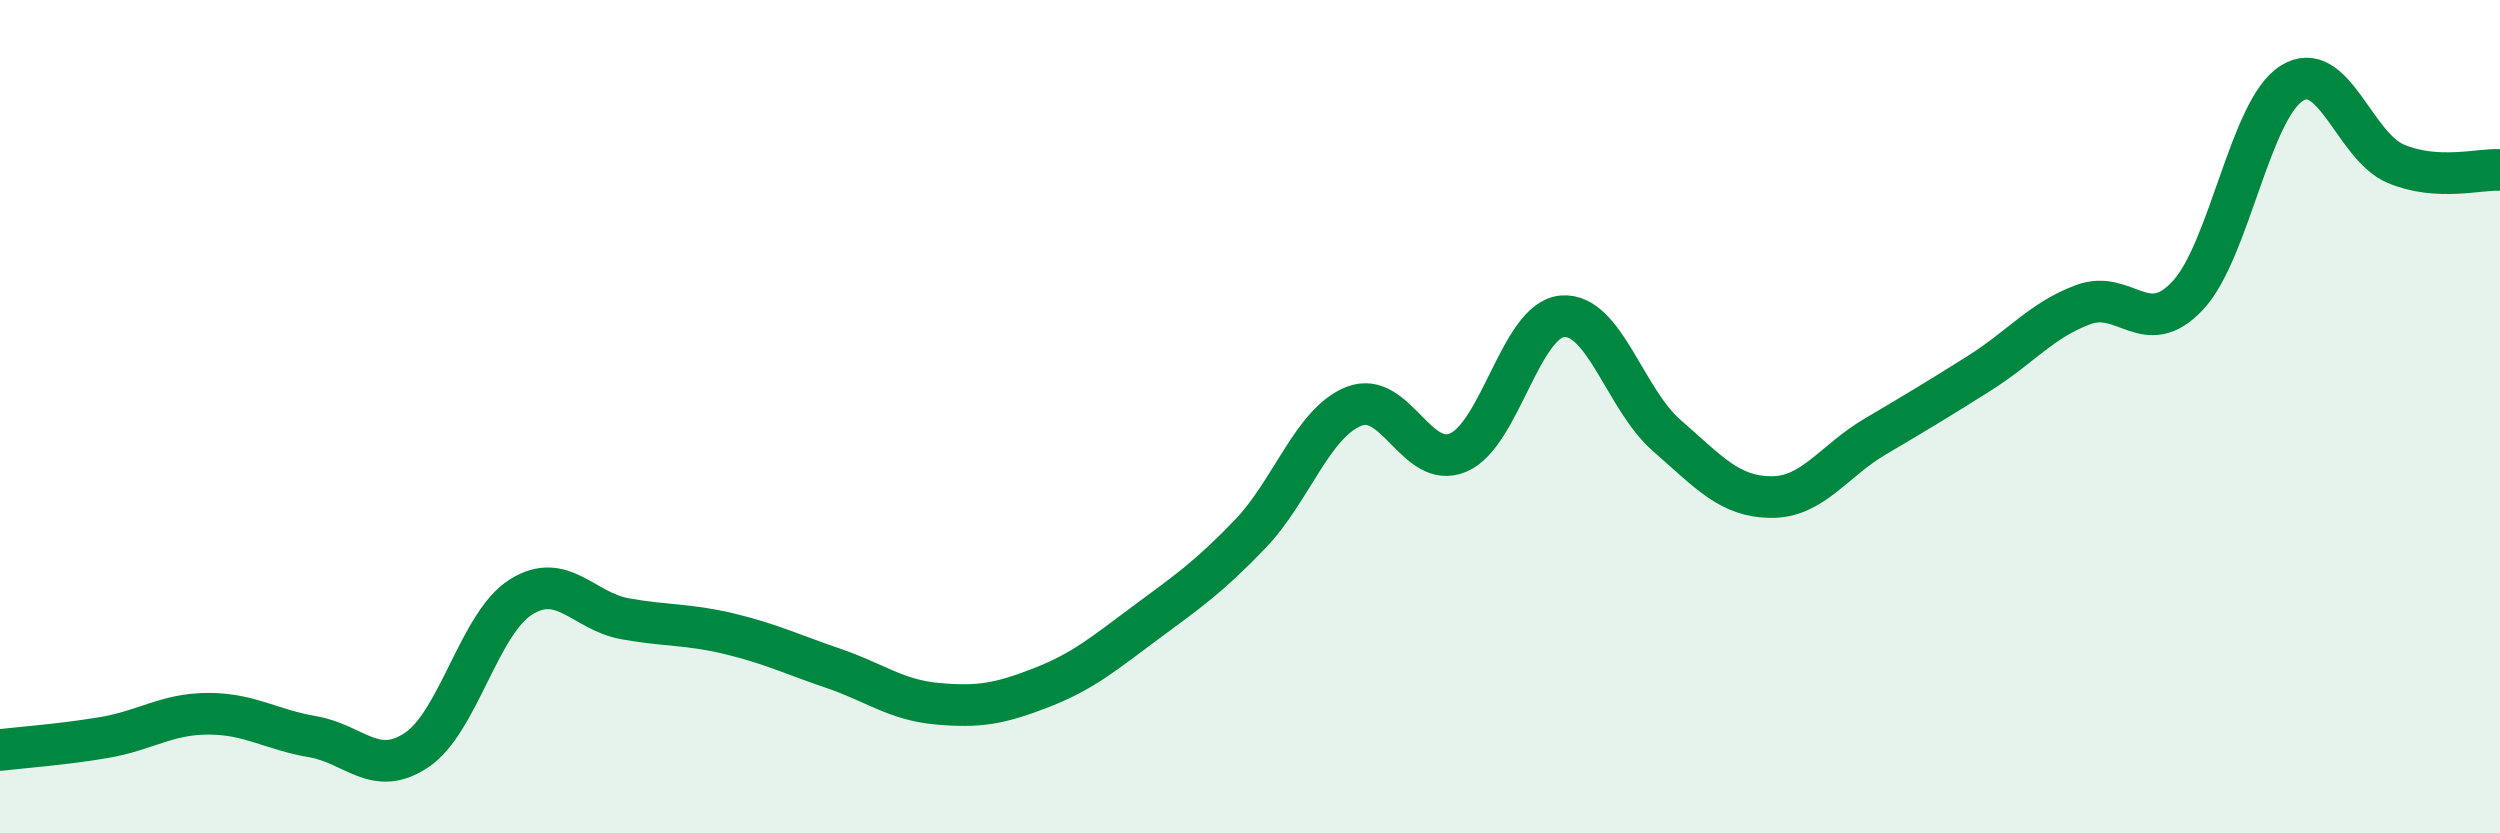
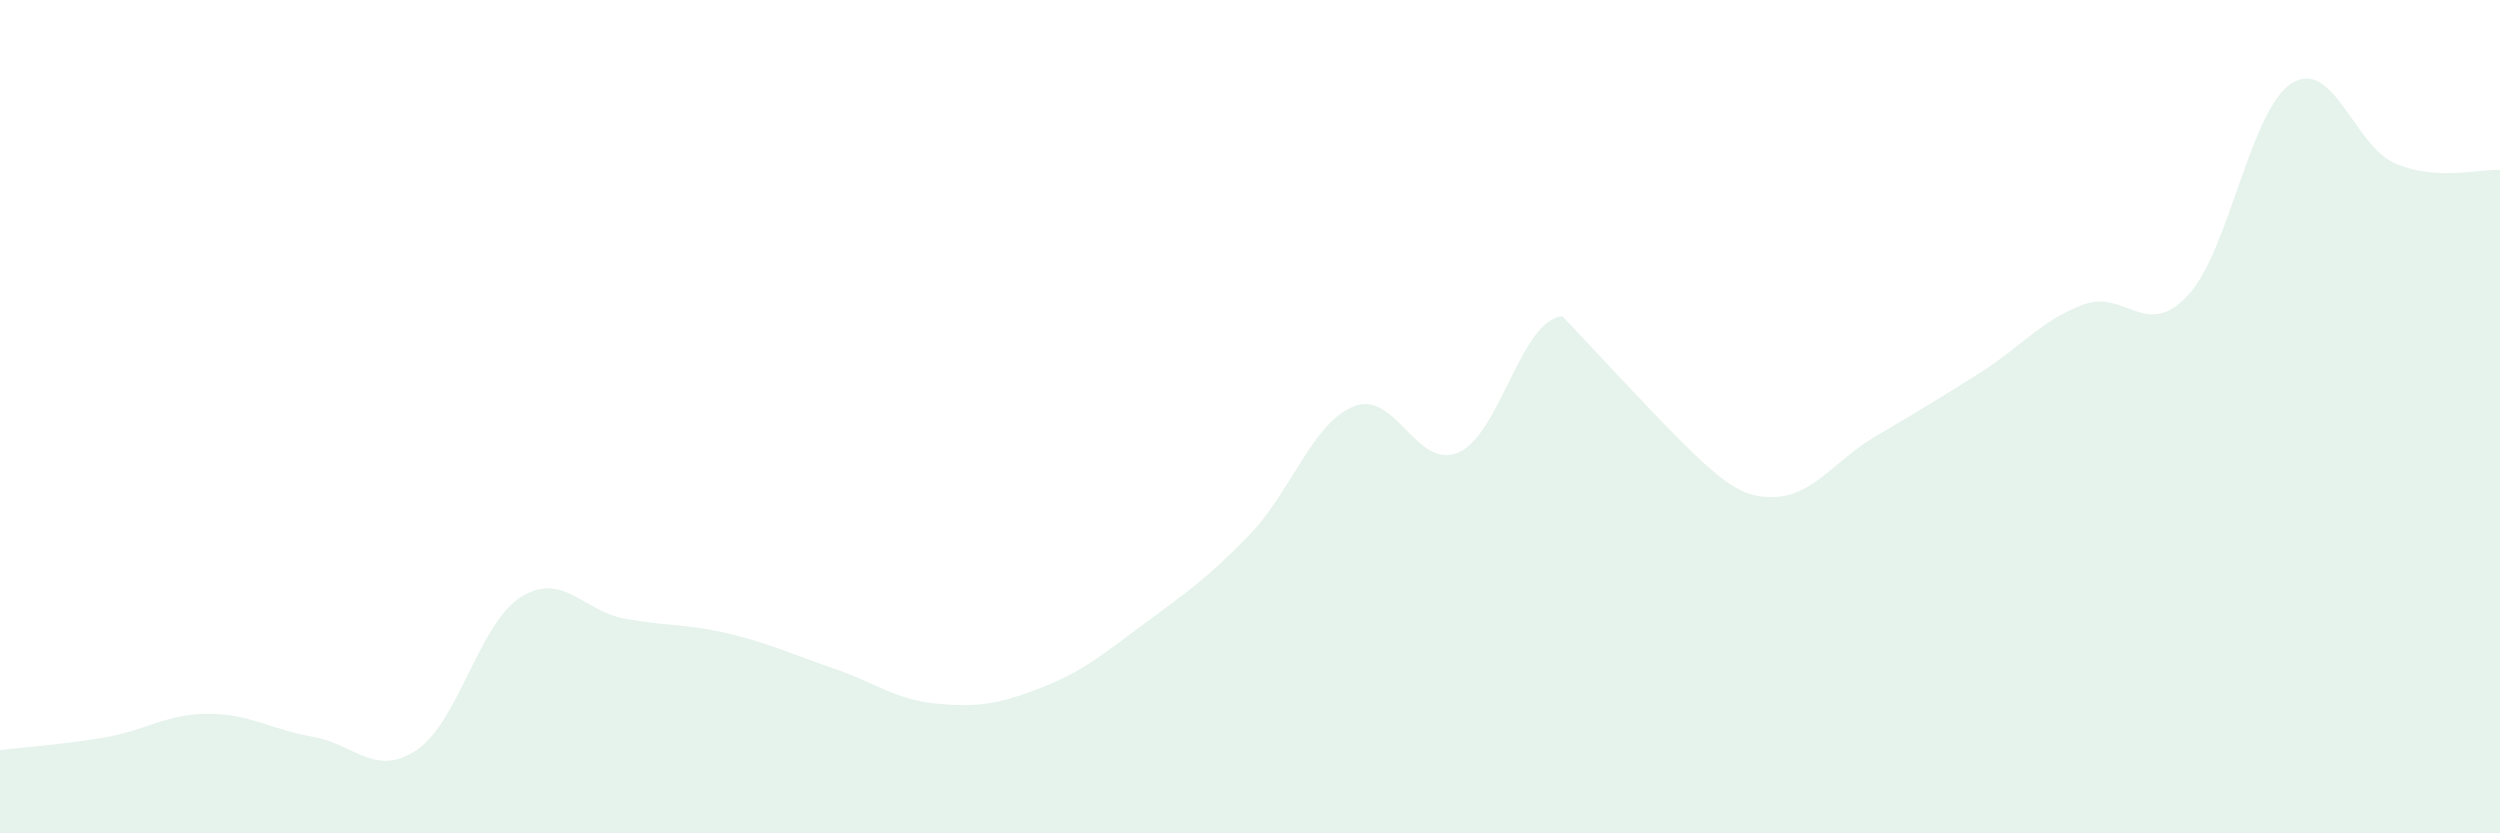
<svg xmlns="http://www.w3.org/2000/svg" width="60" height="20" viewBox="0 0 60 20">
-   <path d="M 0,18 C 0.5,17.94 1.5,17.87 2.5,17.7 C 3.5,17.53 4,17.13 5,17.13 C 6,17.13 6.5,17.51 7.5,17.68 C 8.5,17.85 9,18.67 10,18 C 11,17.33 11.5,14.96 12.5,14.33 C 13.5,13.7 14,14.67 15,14.85 C 16,15.03 16.5,14.97 17.5,15.21 C 18.5,15.45 19,15.7 20,16.04 C 21,16.38 21.5,16.8 22.5,16.89 C 23.5,16.98 24,16.89 25,16.5 C 26,16.11 26.5,15.68 27.5,14.94 C 28.5,14.2 29,13.86 30,12.82 C 31,11.78 31.5,10.14 32.5,9.75 C 33.5,9.36 34,11.29 35,10.86 C 36,10.43 36.5,7.67 37.5,7.59 C 38.5,7.51 39,9.58 40,10.45 C 41,11.32 41.5,11.92 42.5,11.93 C 43.5,11.94 44,11.07 45,10.48 C 46,9.89 46.5,9.59 47.5,8.96 C 48.5,8.33 49,7.68 50,7.31 C 51,6.94 51.5,8.16 52.5,7.1 C 53.5,6.04 54,2.63 55,2 C 56,1.37 56.5,3.51 57.5,3.93 C 58.5,4.35 59.5,4.05 60,4.08L60 20L0 20Z" fill="#008740" opacity="0.1" stroke-linecap="round" stroke-linejoin="round" />
-   <path d="M 0,18 C 0.5,17.94 1.5,17.87 2.5,17.7 C 3.5,17.53 4,17.13 5,17.13 C 6,17.13 6.5,17.51 7.5,17.68 C 8.5,17.85 9,18.67 10,18 C 11,17.33 11.5,14.96 12.5,14.33 C 13.5,13.7 14,14.67 15,14.85 C 16,15.03 16.5,14.97 17.5,15.21 C 18.5,15.45 19,15.7 20,16.04 C 21,16.38 21.5,16.8 22.5,16.89 C 23.5,16.98 24,16.89 25,16.5 C 26,16.11 26.5,15.68 27.5,14.94 C 28.5,14.2 29,13.86 30,12.82 C 31,11.78 31.5,10.14 32.5,9.75 C 33.5,9.36 34,11.29 35,10.86 C 36,10.43 36.5,7.67 37.5,7.59 C 38.5,7.51 39,9.58 40,10.45 C 41,11.32 41.5,11.92 42.5,11.93 C 43.5,11.94 44,11.07 45,10.48 C 46,9.89 46.5,9.59 47.5,8.96 C 48.5,8.33 49,7.68 50,7.31 C 51,6.94 51.5,8.16 52.5,7.1 C 53.5,6.04 54,2.63 55,2 C 56,1.37 56.5,3.51 57.5,3.93 C 58.5,4.35 59.5,4.05 60,4.08" stroke="#008740" stroke-width="1" fill="none" stroke-linecap="round" stroke-linejoin="round" />
+   <path d="M 0,18 C 0.5,17.94 1.5,17.87 2.5,17.7 C 3.5,17.53 4,17.13 5,17.13 C 6,17.13 6.5,17.51 7.5,17.68 C 8.5,17.85 9,18.67 10,18 C 11,17.33 11.5,14.96 12.5,14.33 C 13.5,13.7 14,14.67 15,14.85 C 16,15.03 16.5,14.97 17.5,15.21 C 18.5,15.45 19,15.7 20,16.04 C 21,16.38 21.5,16.8 22.5,16.89 C 23.5,16.98 24,16.89 25,16.5 C 26,16.11 26.5,15.68 27.5,14.94 C 28.5,14.2 29,13.86 30,12.82 C 31,11.78 31.5,10.14 32.5,9.75 C 33.5,9.36 34,11.29 35,10.86 C 36,10.43 36.5,7.67 37.5,7.59 C 41,11.32 41.5,11.92 42.5,11.93 C 43.5,11.94 44,11.07 45,10.48 C 46,9.89 46.5,9.59 47.5,8.96 C 48.5,8.33 49,7.68 50,7.31 C 51,6.94 51.5,8.16 52.5,7.1 C 53.5,6.04 54,2.63 55,2 C 56,1.37 56.5,3.51 57.5,3.93 C 58.5,4.35 59.5,4.05 60,4.08L60 20L0 20Z" fill="#008740" opacity="0.1" stroke-linecap="round" stroke-linejoin="round" />
</svg>